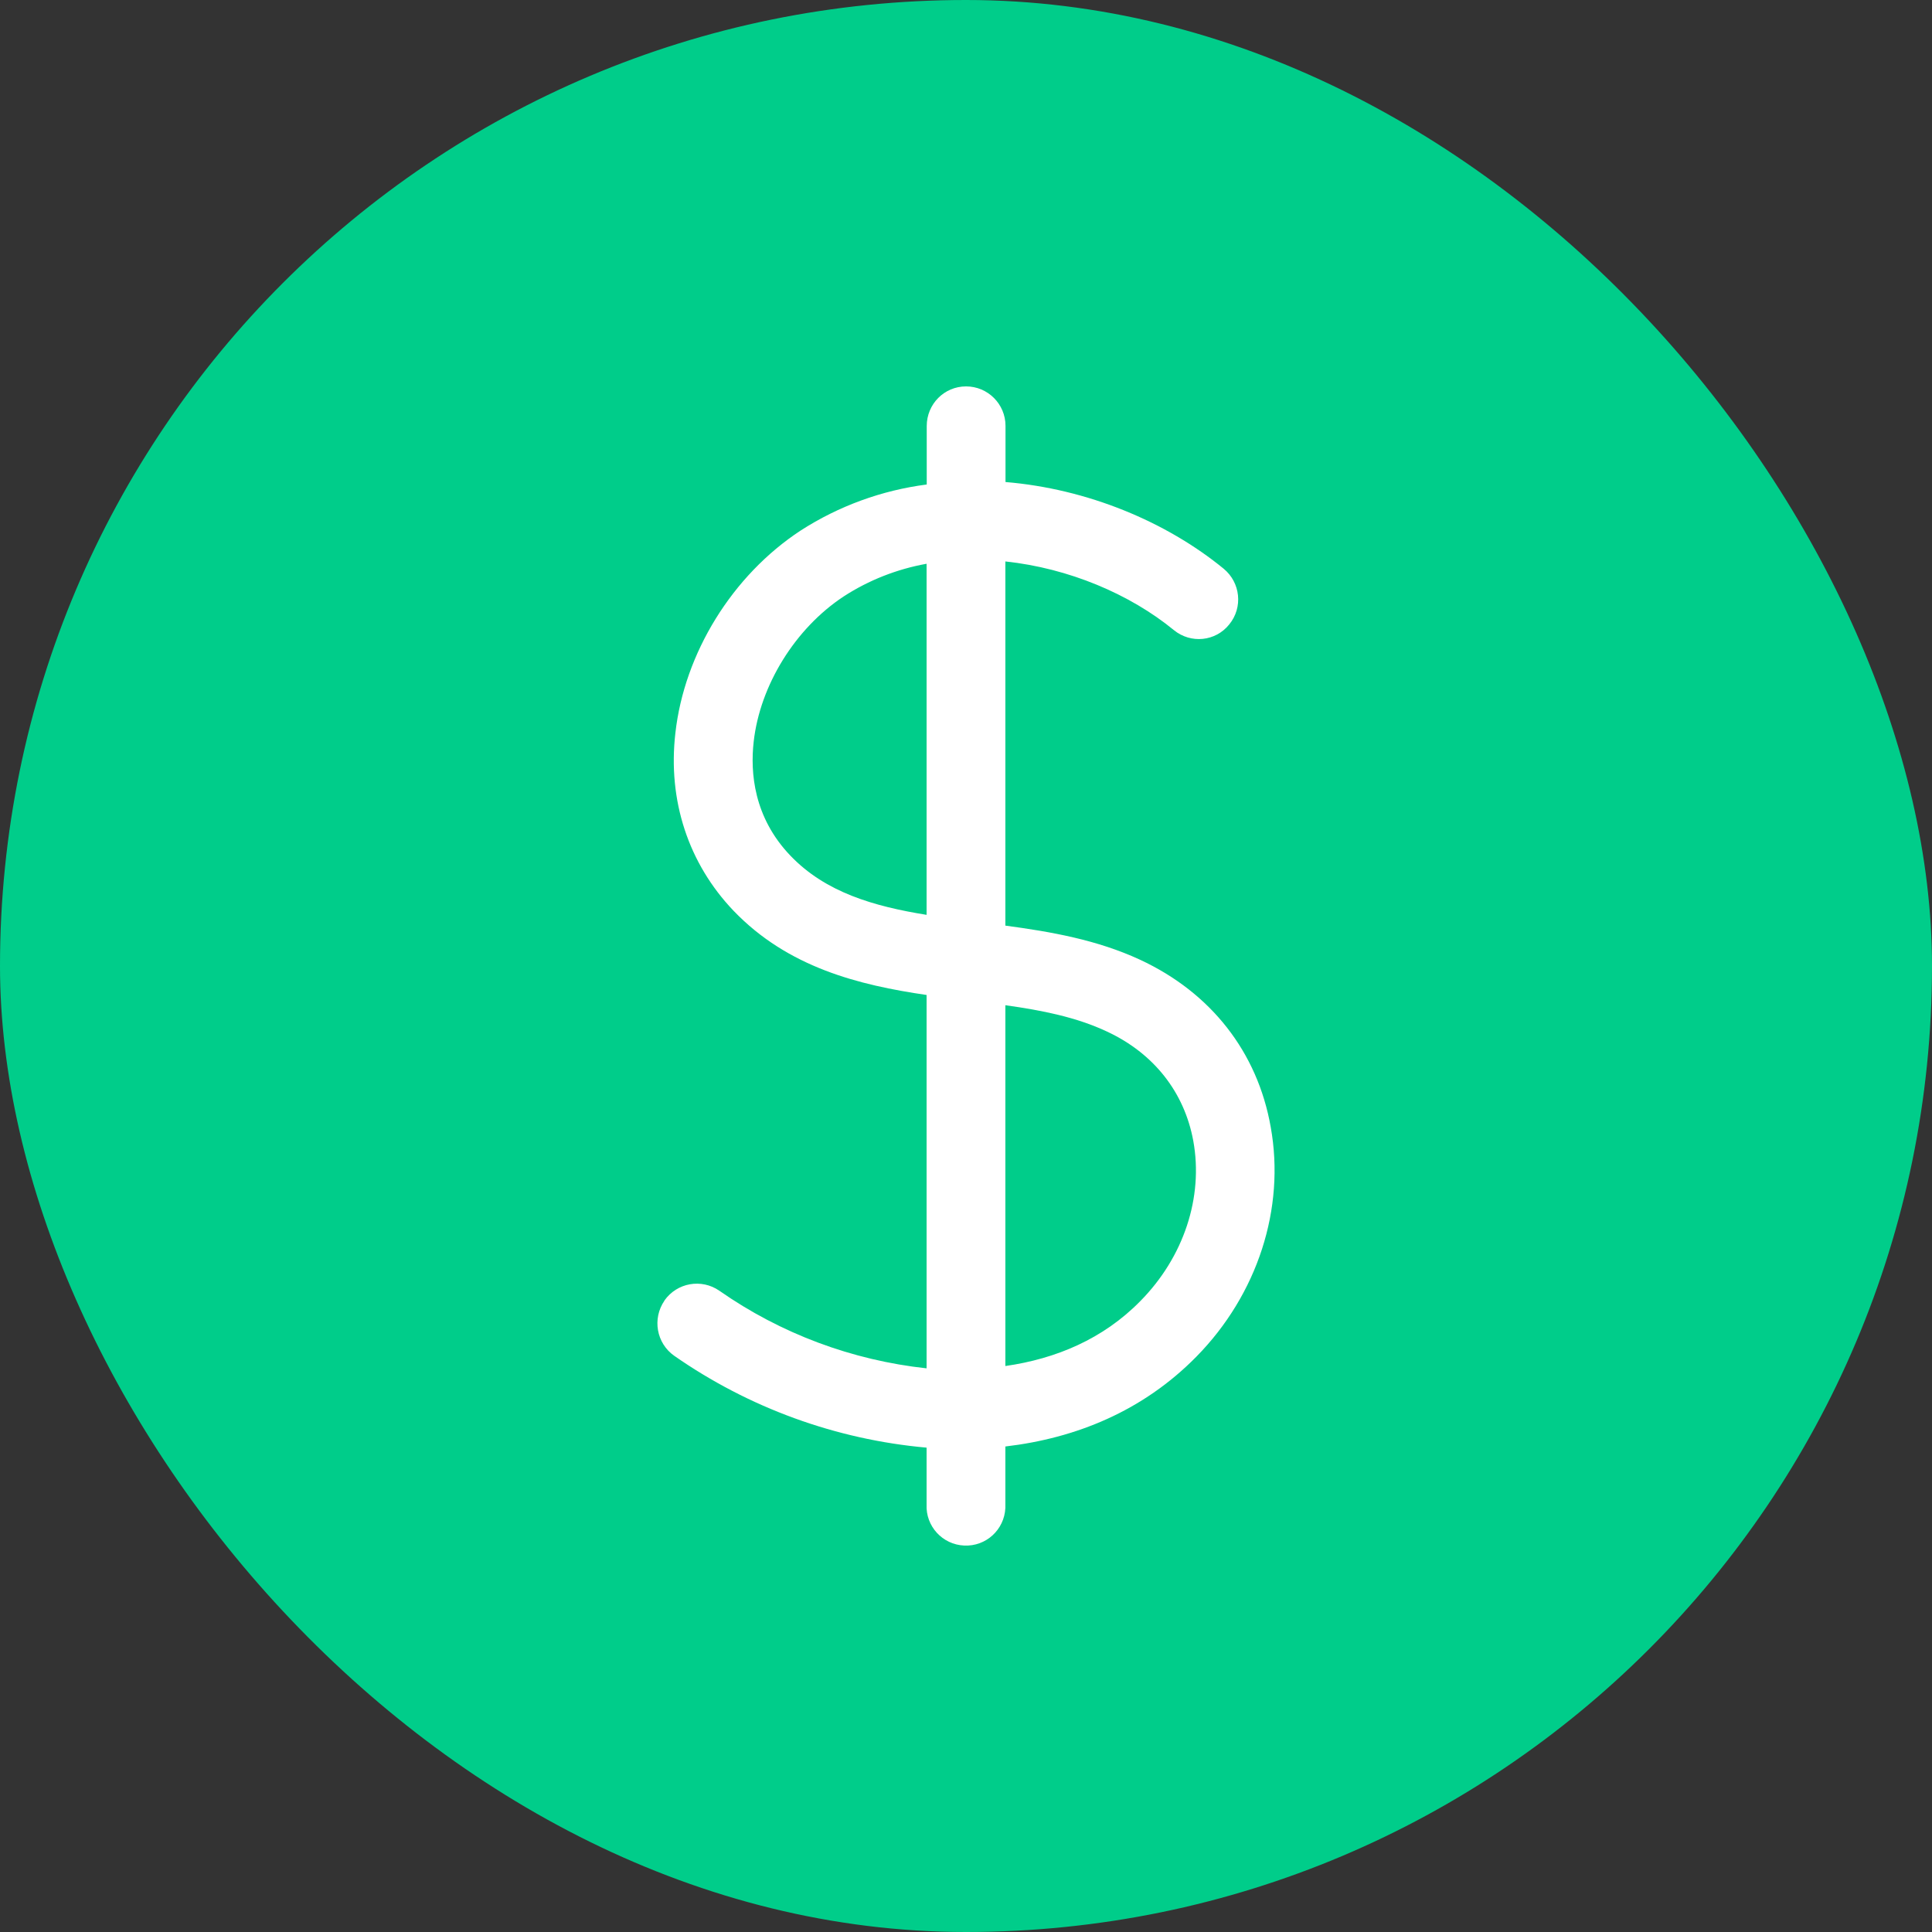
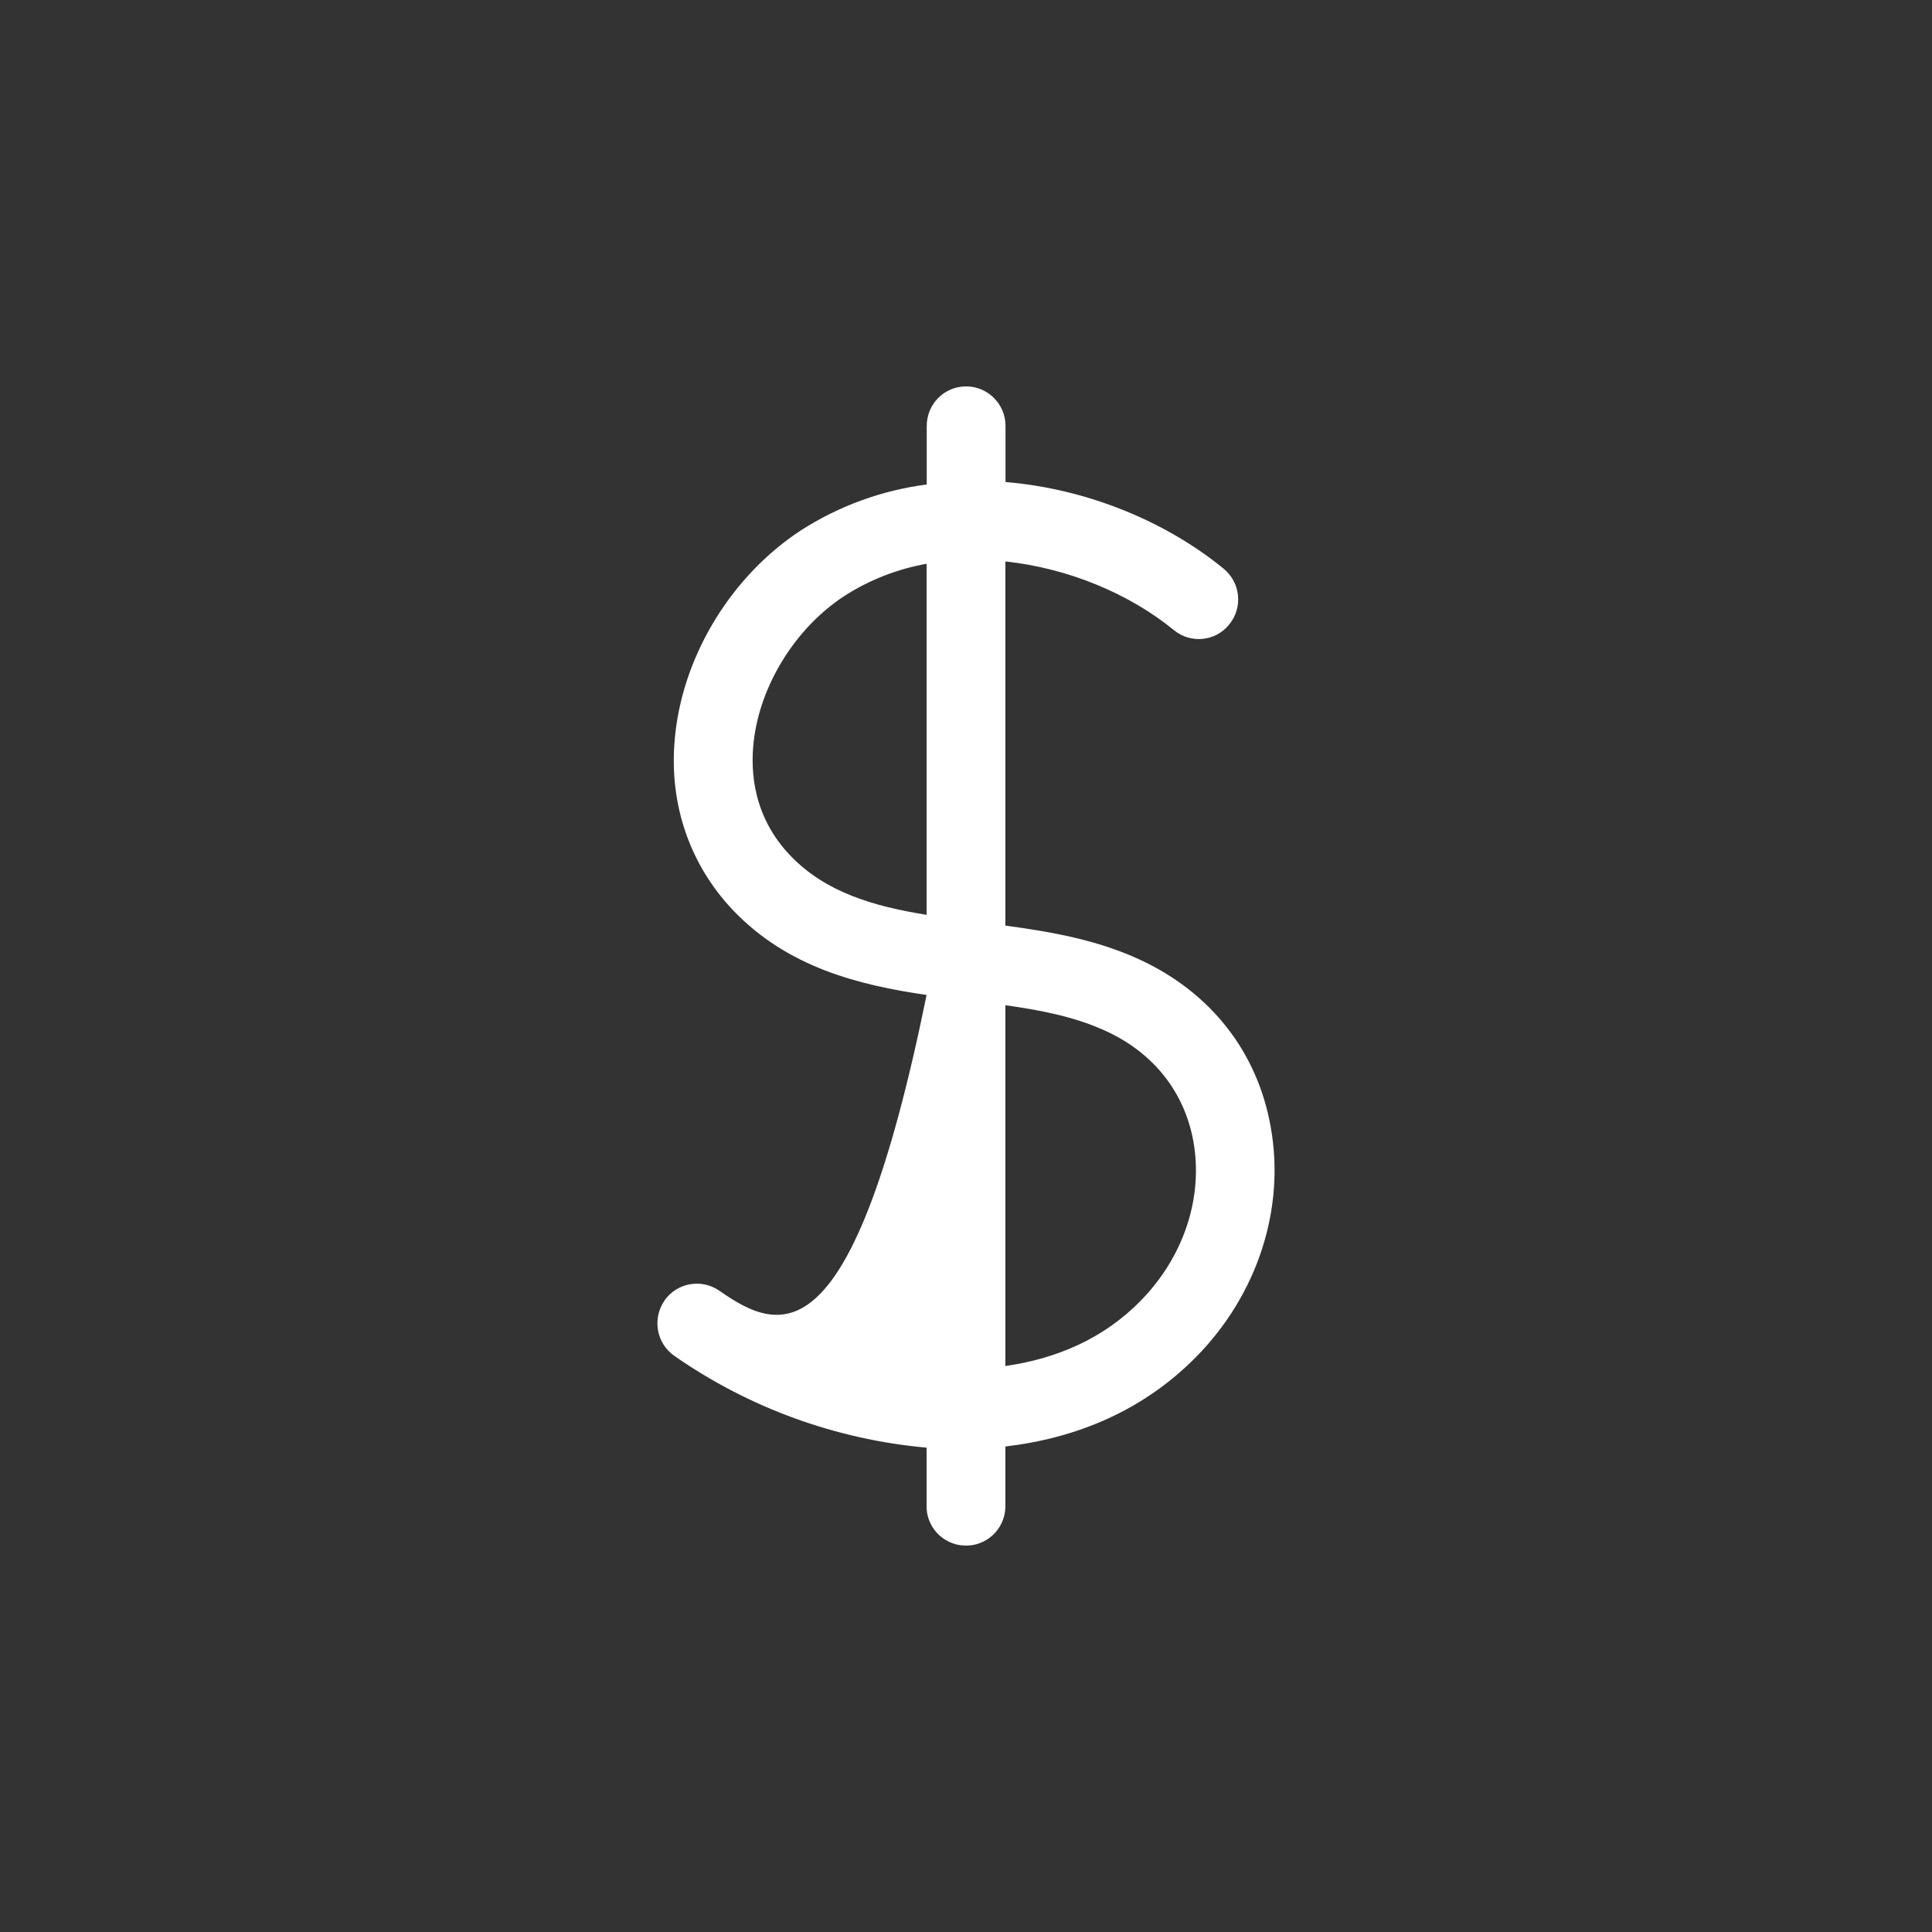
<svg xmlns="http://www.w3.org/2000/svg" width="40" height="40" viewBox="0 0 40 40" fill="none">
  <rect x="0" y="0" width="40" height="40" fill="#333333" stroke="none" />
-   <rect width="40" height="40" rx="20" fill="#00CD8A" />
-   <path fill-rule="evenodd" clip-rule="evenodd" d="M23.608 26.939C22.839 27.722 21.864 28.132 20.815 28.282V20.812C21.577 20.918 22.288 21.061 22.914 21.355C23.888 21.807 24.521 22.613 24.706 23.622C24.918 24.791 24.507 26.029 23.608 26.939M16.363 17.714C15.604 16.921 15.532 15.994 15.604 15.358C15.734 14.189 16.465 13.009 17.467 12.349C17.987 12.011 18.572 11.782 19.184 11.672V18.941C18.09 18.764 17.091 18.476 16.363 17.714ZM23.605 19.871C22.716 19.458 21.758 19.29 20.815 19.164V11.624C22.128 11.764 23.396 12.301 24.305 13.047C24.654 13.331 25.167 13.283 25.451 12.927C25.738 12.575 25.683 12.062 25.335 11.775C24.145 10.8 22.511 10.12 20.818 9.98V8.817C20.818 8.366 20.452 8 20.001 8C19.549 8 19.187 8.366 19.187 8.821V10.031C18.257 10.151 17.365 10.476 16.575 10.985C15.163 11.912 14.168 13.522 13.983 15.177C13.822 16.572 14.253 17.878 15.187 18.856C16.315 20.032 17.782 20.395 19.184 20.6V28.33C17.642 28.163 16.165 27.612 14.893 26.723C14.523 26.467 14.017 26.556 13.757 26.925V26.928C13.501 27.301 13.59 27.811 13.959 28.07C15.505 29.148 17.306 29.804 19.184 29.972V31.148C19.163 31.599 19.512 31.979 19.963 31.999C20.415 32.02 20.794 31.671 20.815 31.22V29.948C22.275 29.777 23.659 29.216 24.767 28.091C26.036 26.802 26.613 25.021 26.309 23.335C26.036 21.783 25.071 20.552 23.605 19.871" fill="white" />
+   <path fill-rule="evenodd" clip-rule="evenodd" d="M23.608 26.939C22.839 27.722 21.864 28.132 20.815 28.282V20.812C21.577 20.918 22.288 21.061 22.914 21.355C23.888 21.807 24.521 22.613 24.706 23.622C24.918 24.791 24.507 26.029 23.608 26.939M16.363 17.714C15.604 16.921 15.532 15.994 15.604 15.358C15.734 14.189 16.465 13.009 17.467 12.349C17.987 12.011 18.572 11.782 19.184 11.672V18.941C18.09 18.764 17.091 18.476 16.363 17.714ZM23.605 19.871C22.716 19.458 21.758 19.29 20.815 19.164V11.624C22.128 11.764 23.396 12.301 24.305 13.047C24.654 13.331 25.167 13.283 25.451 12.927C25.738 12.575 25.683 12.062 25.335 11.775C24.145 10.8 22.511 10.12 20.818 9.98V8.817C20.818 8.366 20.452 8 20.001 8C19.549 8 19.187 8.366 19.187 8.821V10.031C18.257 10.151 17.365 10.476 16.575 10.985C15.163 11.912 14.168 13.522 13.983 15.177C13.822 16.572 14.253 17.878 15.187 18.856C16.315 20.032 17.782 20.395 19.184 20.6C17.642 28.163 16.165 27.612 14.893 26.723C14.523 26.467 14.017 26.556 13.757 26.925V26.928C13.501 27.301 13.59 27.811 13.959 28.07C15.505 29.148 17.306 29.804 19.184 29.972V31.148C19.163 31.599 19.512 31.979 19.963 31.999C20.415 32.02 20.794 31.671 20.815 31.22V29.948C22.275 29.777 23.659 29.216 24.767 28.091C26.036 26.802 26.613 25.021 26.309 23.335C26.036 21.783 25.071 20.552 23.605 19.871" fill="white" />
</svg>